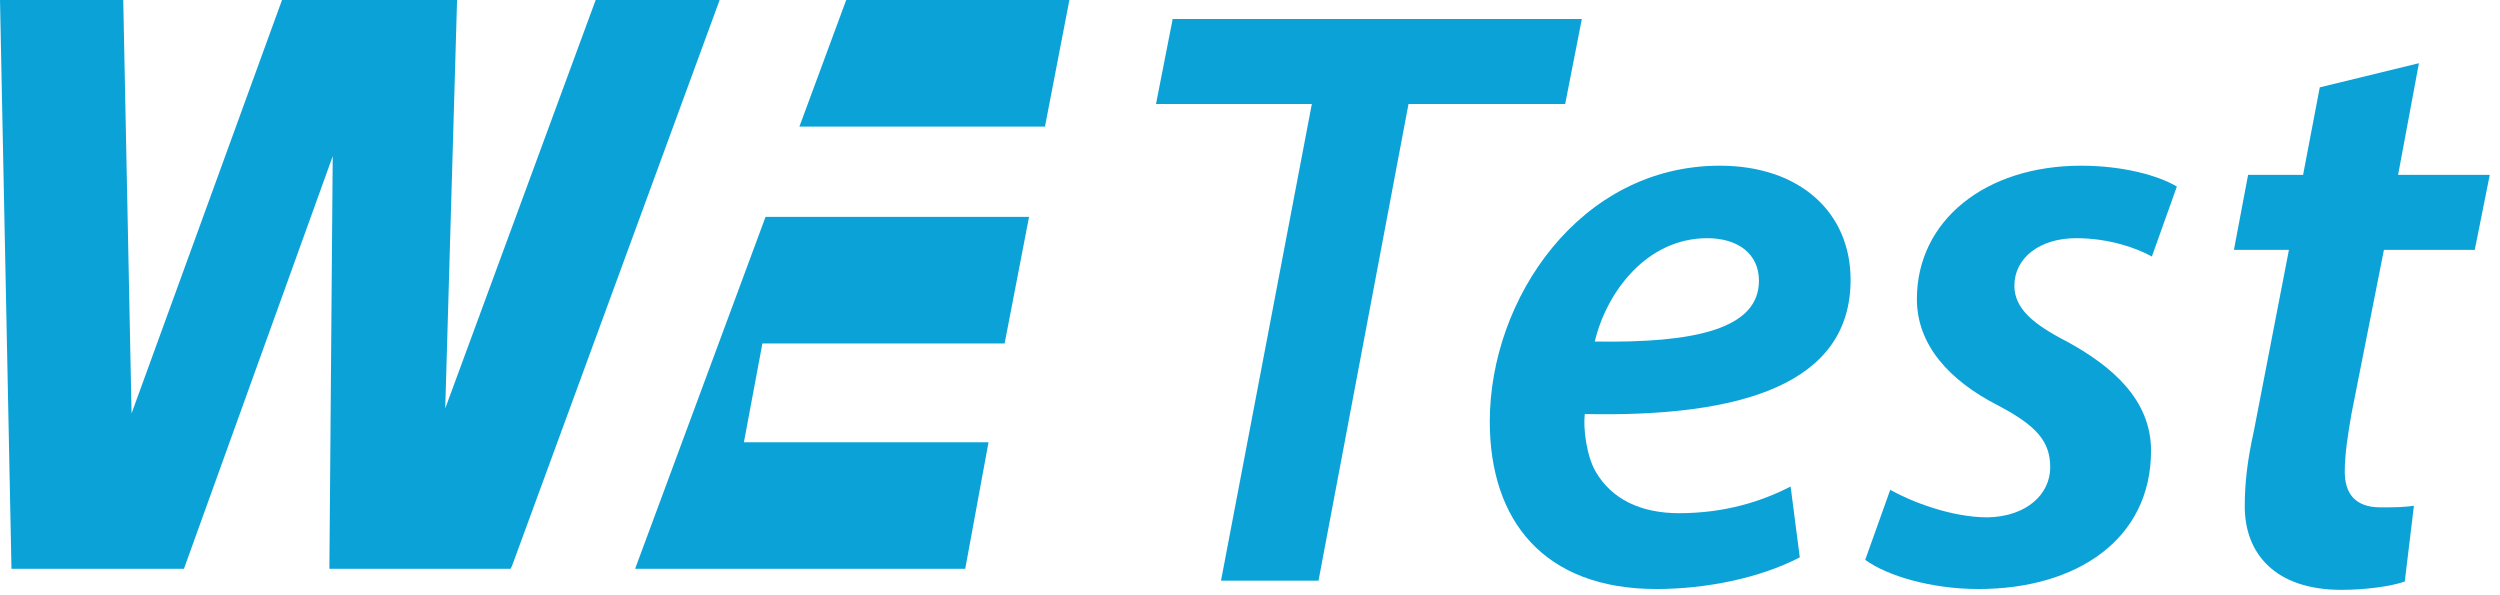
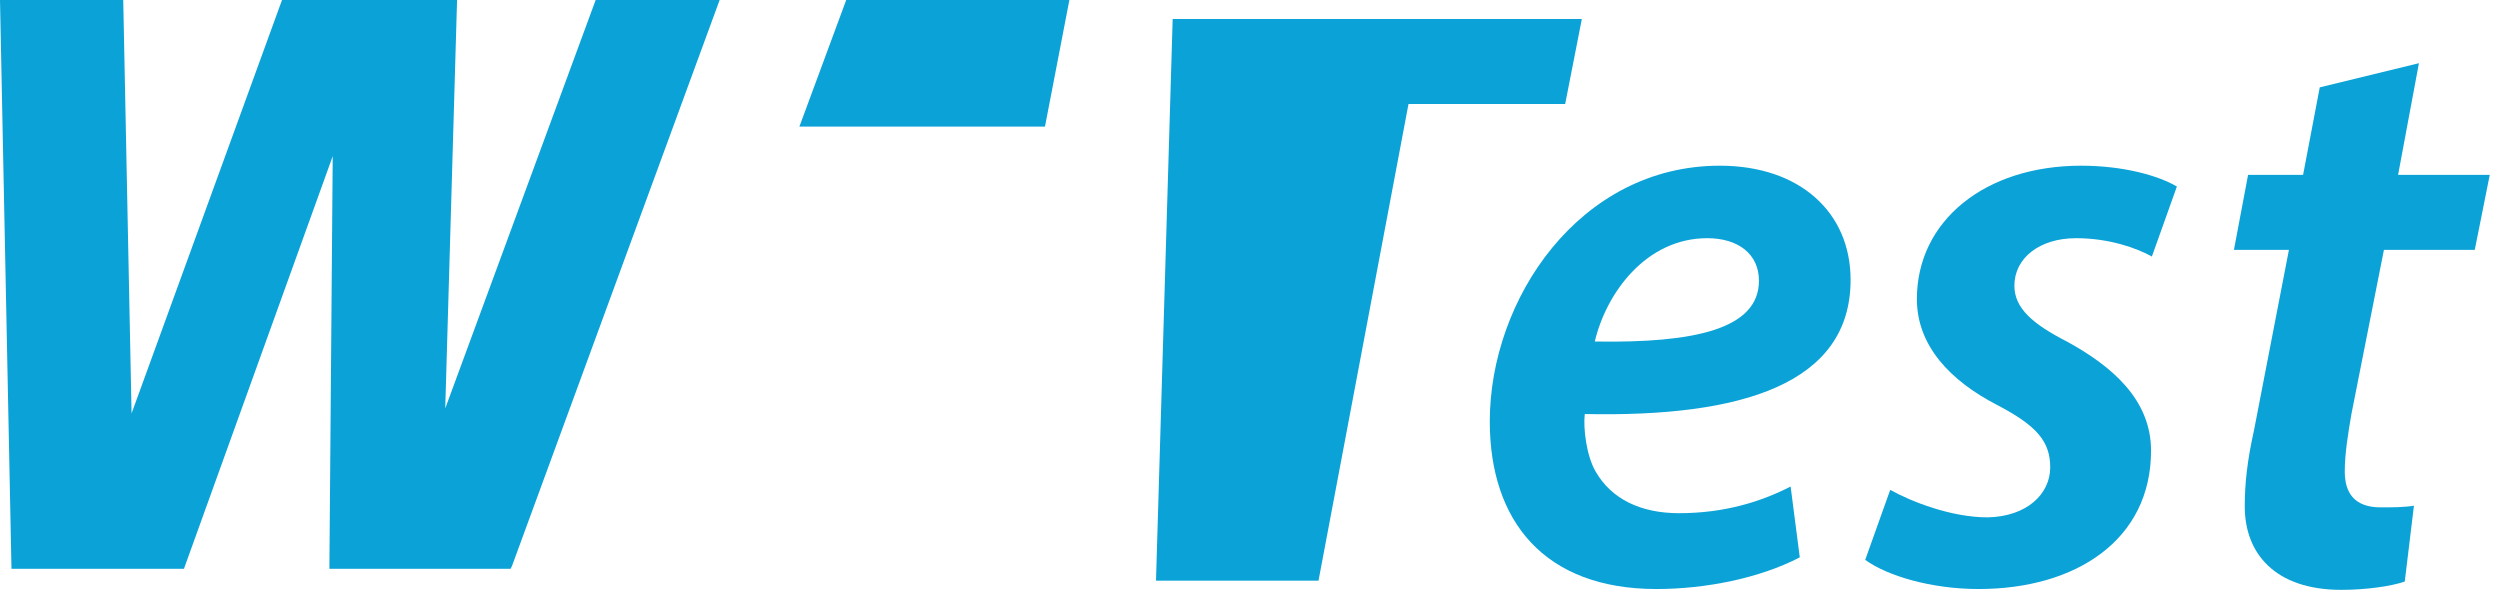
<svg xmlns="http://www.w3.org/2000/svg" width="105" height="25" viewBox="0 0 105 25" fill="none">
-   <path d="M42.194 14.425L43.22 9.109H32.153L26.674 23.891H40.539L41.518 18.575H31.244L32.021 14.425H42.194Z" fill="#0BA3D7" />
  <path d="M30.225 0H25.018L18.7 17.153L19.197 0H11.845L5.526 17.363L5.176 0H0L0.482 23.891H7.725L13.974 6.56L13.834 23.891H21.443L21.505 23.767L30.225 0Z" fill="#0BA3D7" />
  <path d="M35.541 0L33.575 5.316H43.889L44.914 0H35.541Z" fill="#0BA3D7" />
-   <path d="M51.282 24.389L55.097 4.369H48.552L49.252 0.799H66.437L65.737 4.369H59.157L55.377 24.389H51.282Z" fill="#0BA3D7" />
+   <path d="M51.282 24.389H48.552L49.252 0.799H66.437L65.737 4.369H59.157L55.377 24.389H51.282Z" fill="#0BA3D7" />
  <path d="M75.206 20.434L75.591 23.409C73.91 24.284 71.635 24.739 69.57 24.739C64.846 24.739 62.571 21.869 62.571 17.704C62.571 12.559 66.35 6.959 72.231 6.959C75.591 6.959 77.725 8.919 77.725 11.754C77.725 16.129 73.141 17.529 66.561 17.389C66.49 17.984 66.63 19.139 67.016 19.804C67.68 20.959 68.906 21.554 70.516 21.554C72.441 21.554 73.981 21.064 75.206 20.434ZM73.876 11.789C73.876 10.669 73.001 10.004 71.706 10.004C69.15 10.004 67.471 12.279 66.981 14.344C71.18 14.414 73.876 13.819 73.876 11.789Z" fill="#0BA3D7" />
  <path d="M78.339 23.514L79.389 20.574C80.264 21.064 81.944 21.729 83.484 21.729C85.129 21.694 86.109 20.749 86.109 19.629C86.109 18.544 85.549 17.879 83.869 17.004C81.909 15.989 80.509 14.519 80.509 12.559C80.509 9.269 83.379 6.959 87.404 6.959C89.189 6.959 90.659 7.379 91.429 7.834L90.379 10.774C89.749 10.424 88.594 10.004 87.194 10.004C85.654 10.004 84.604 10.844 84.604 11.999C84.604 12.944 85.374 13.609 86.809 14.344C88.664 15.359 90.344 16.759 90.344 18.929C90.344 22.674 87.194 24.739 83.099 24.739C81.104 24.739 79.249 24.179 78.339 23.514Z" fill="#0BA3D7" />
  <path d="M97.43 3.669L101.595 2.654L100.72 7.344H104.57L103.94 10.494H100.125L98.76 17.389C98.62 18.194 98.48 19.069 98.48 19.804C98.48 20.714 98.9 21.309 99.985 21.309C100.475 21.309 100.965 21.309 101.385 21.239L101 24.424C100.405 24.634 99.32 24.774 98.34 24.774C95.54 24.774 94.28 23.234 94.28 21.274C94.28 20.294 94.385 19.349 94.665 18.089L96.135 10.494H93.825L94.42 7.344H96.73L97.43 3.669Z" fill="#0BA3D7" />
</svg>